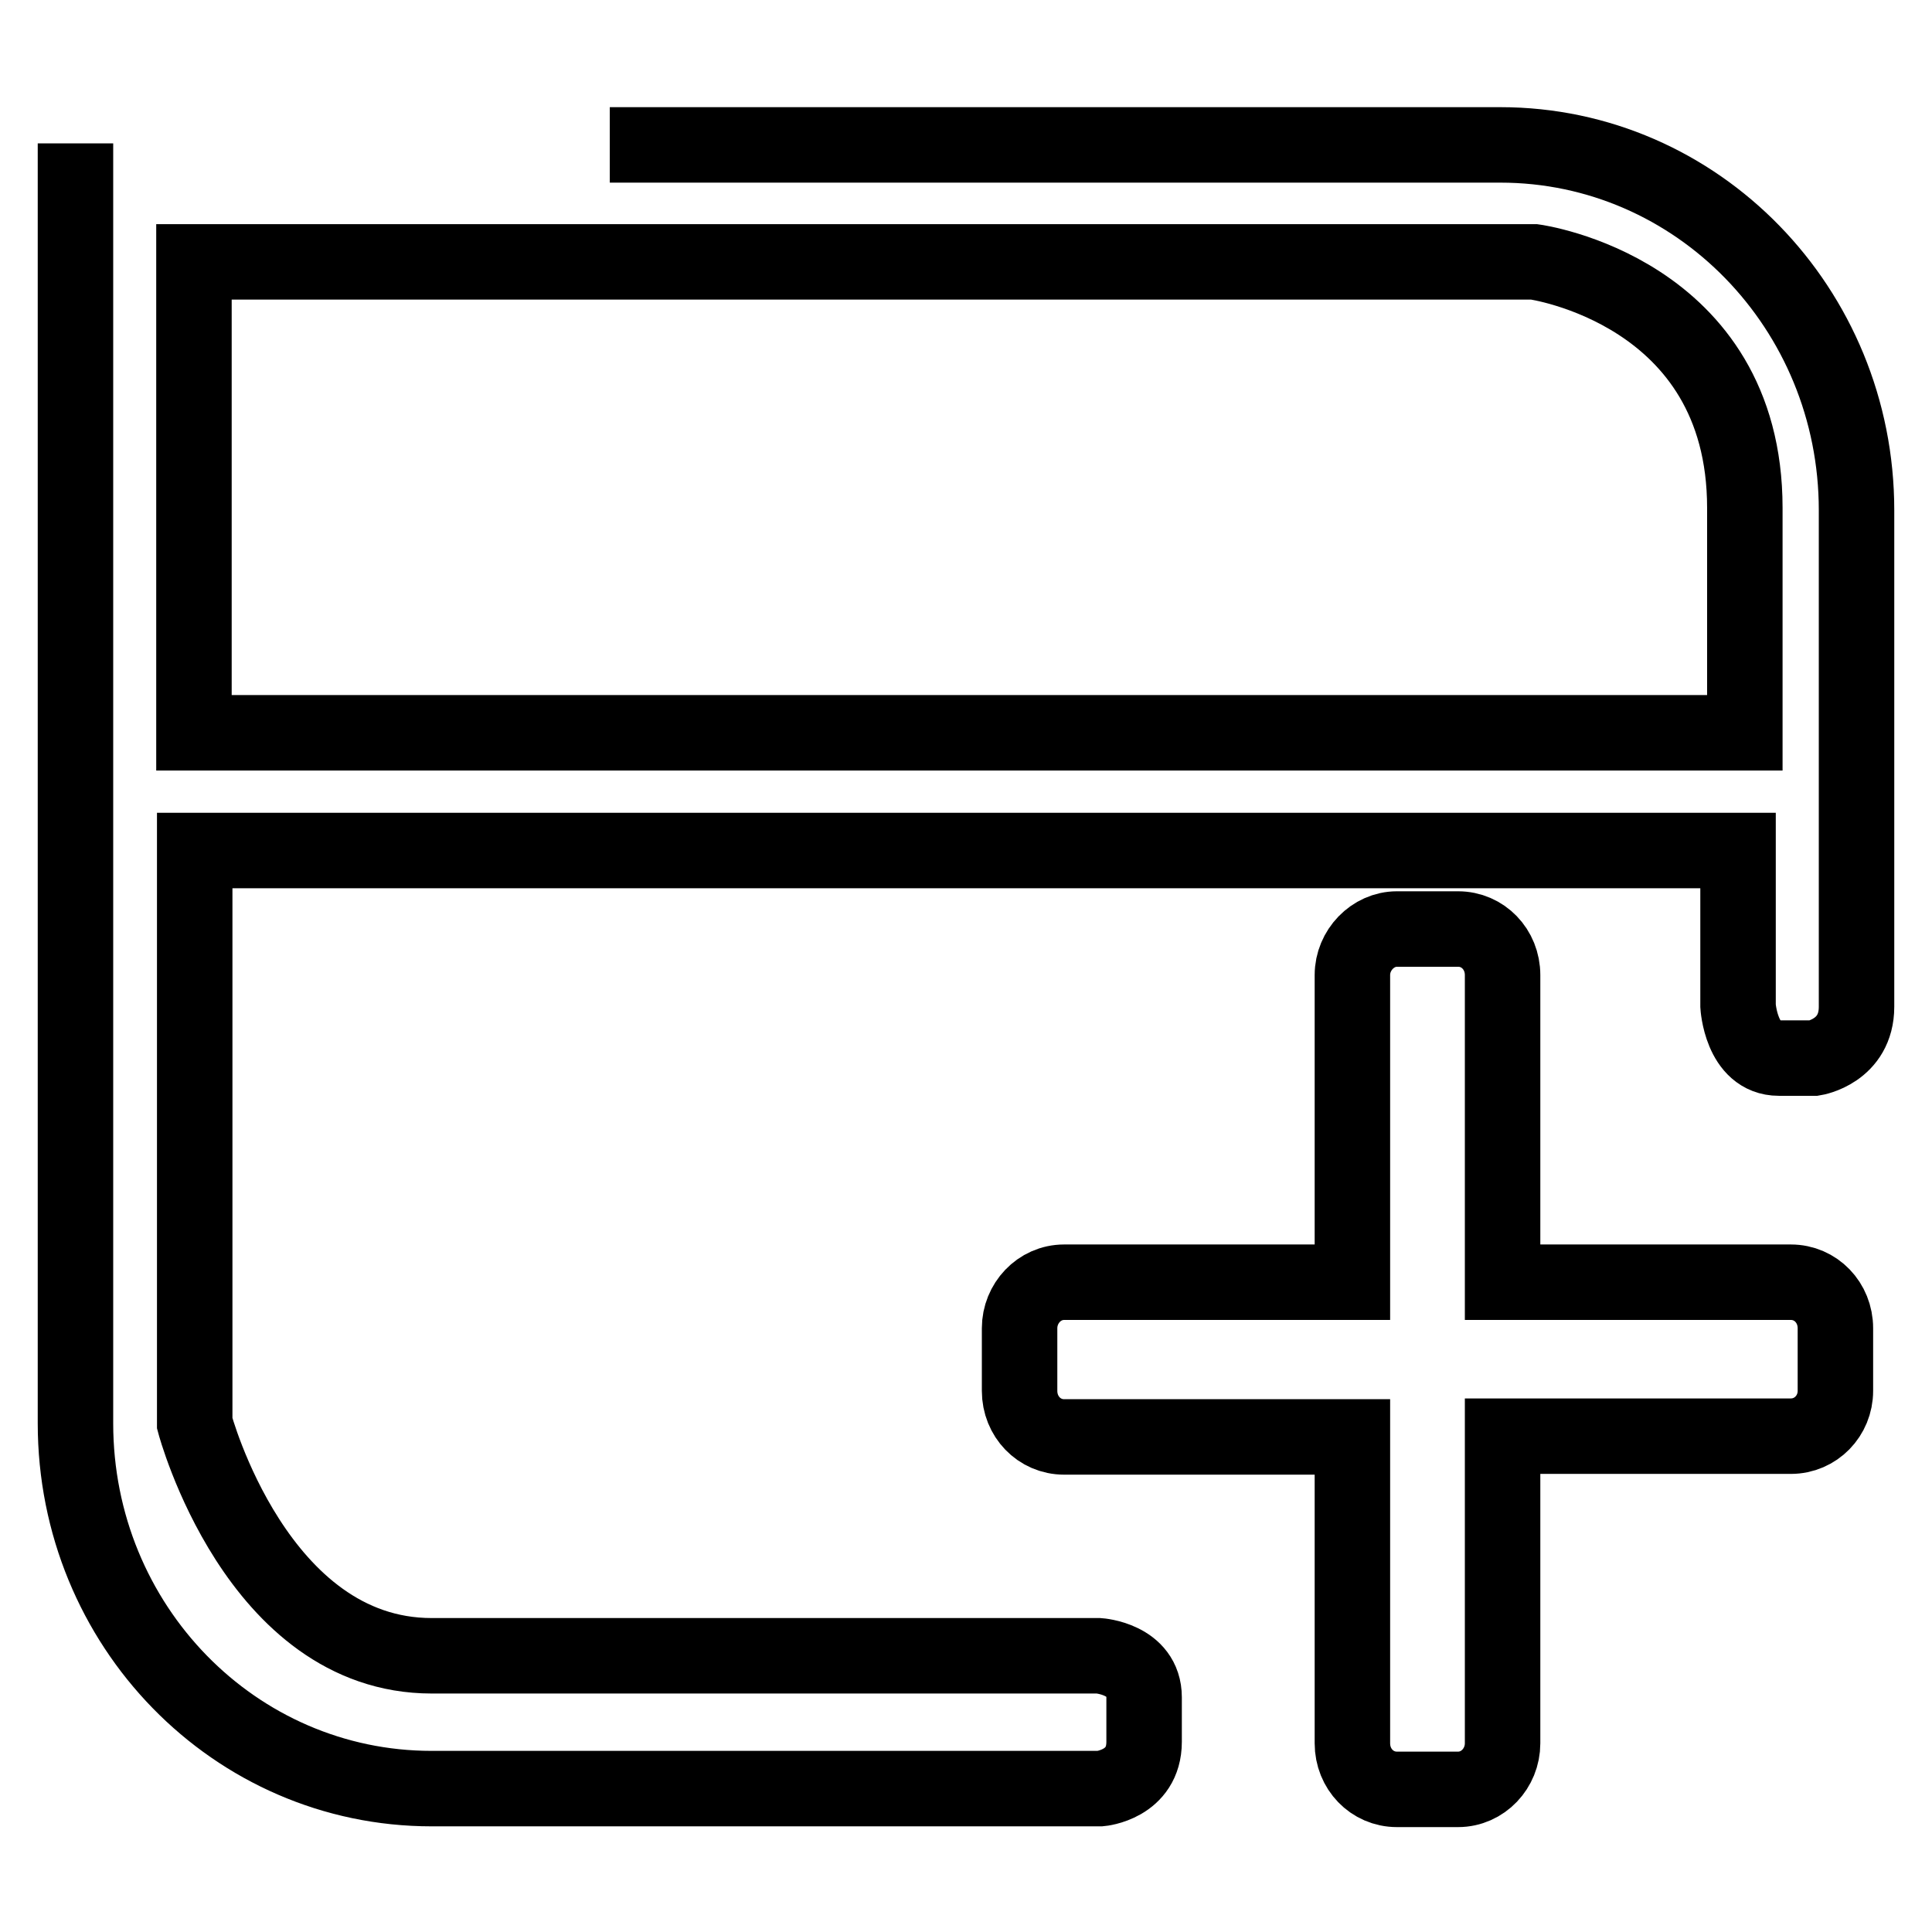
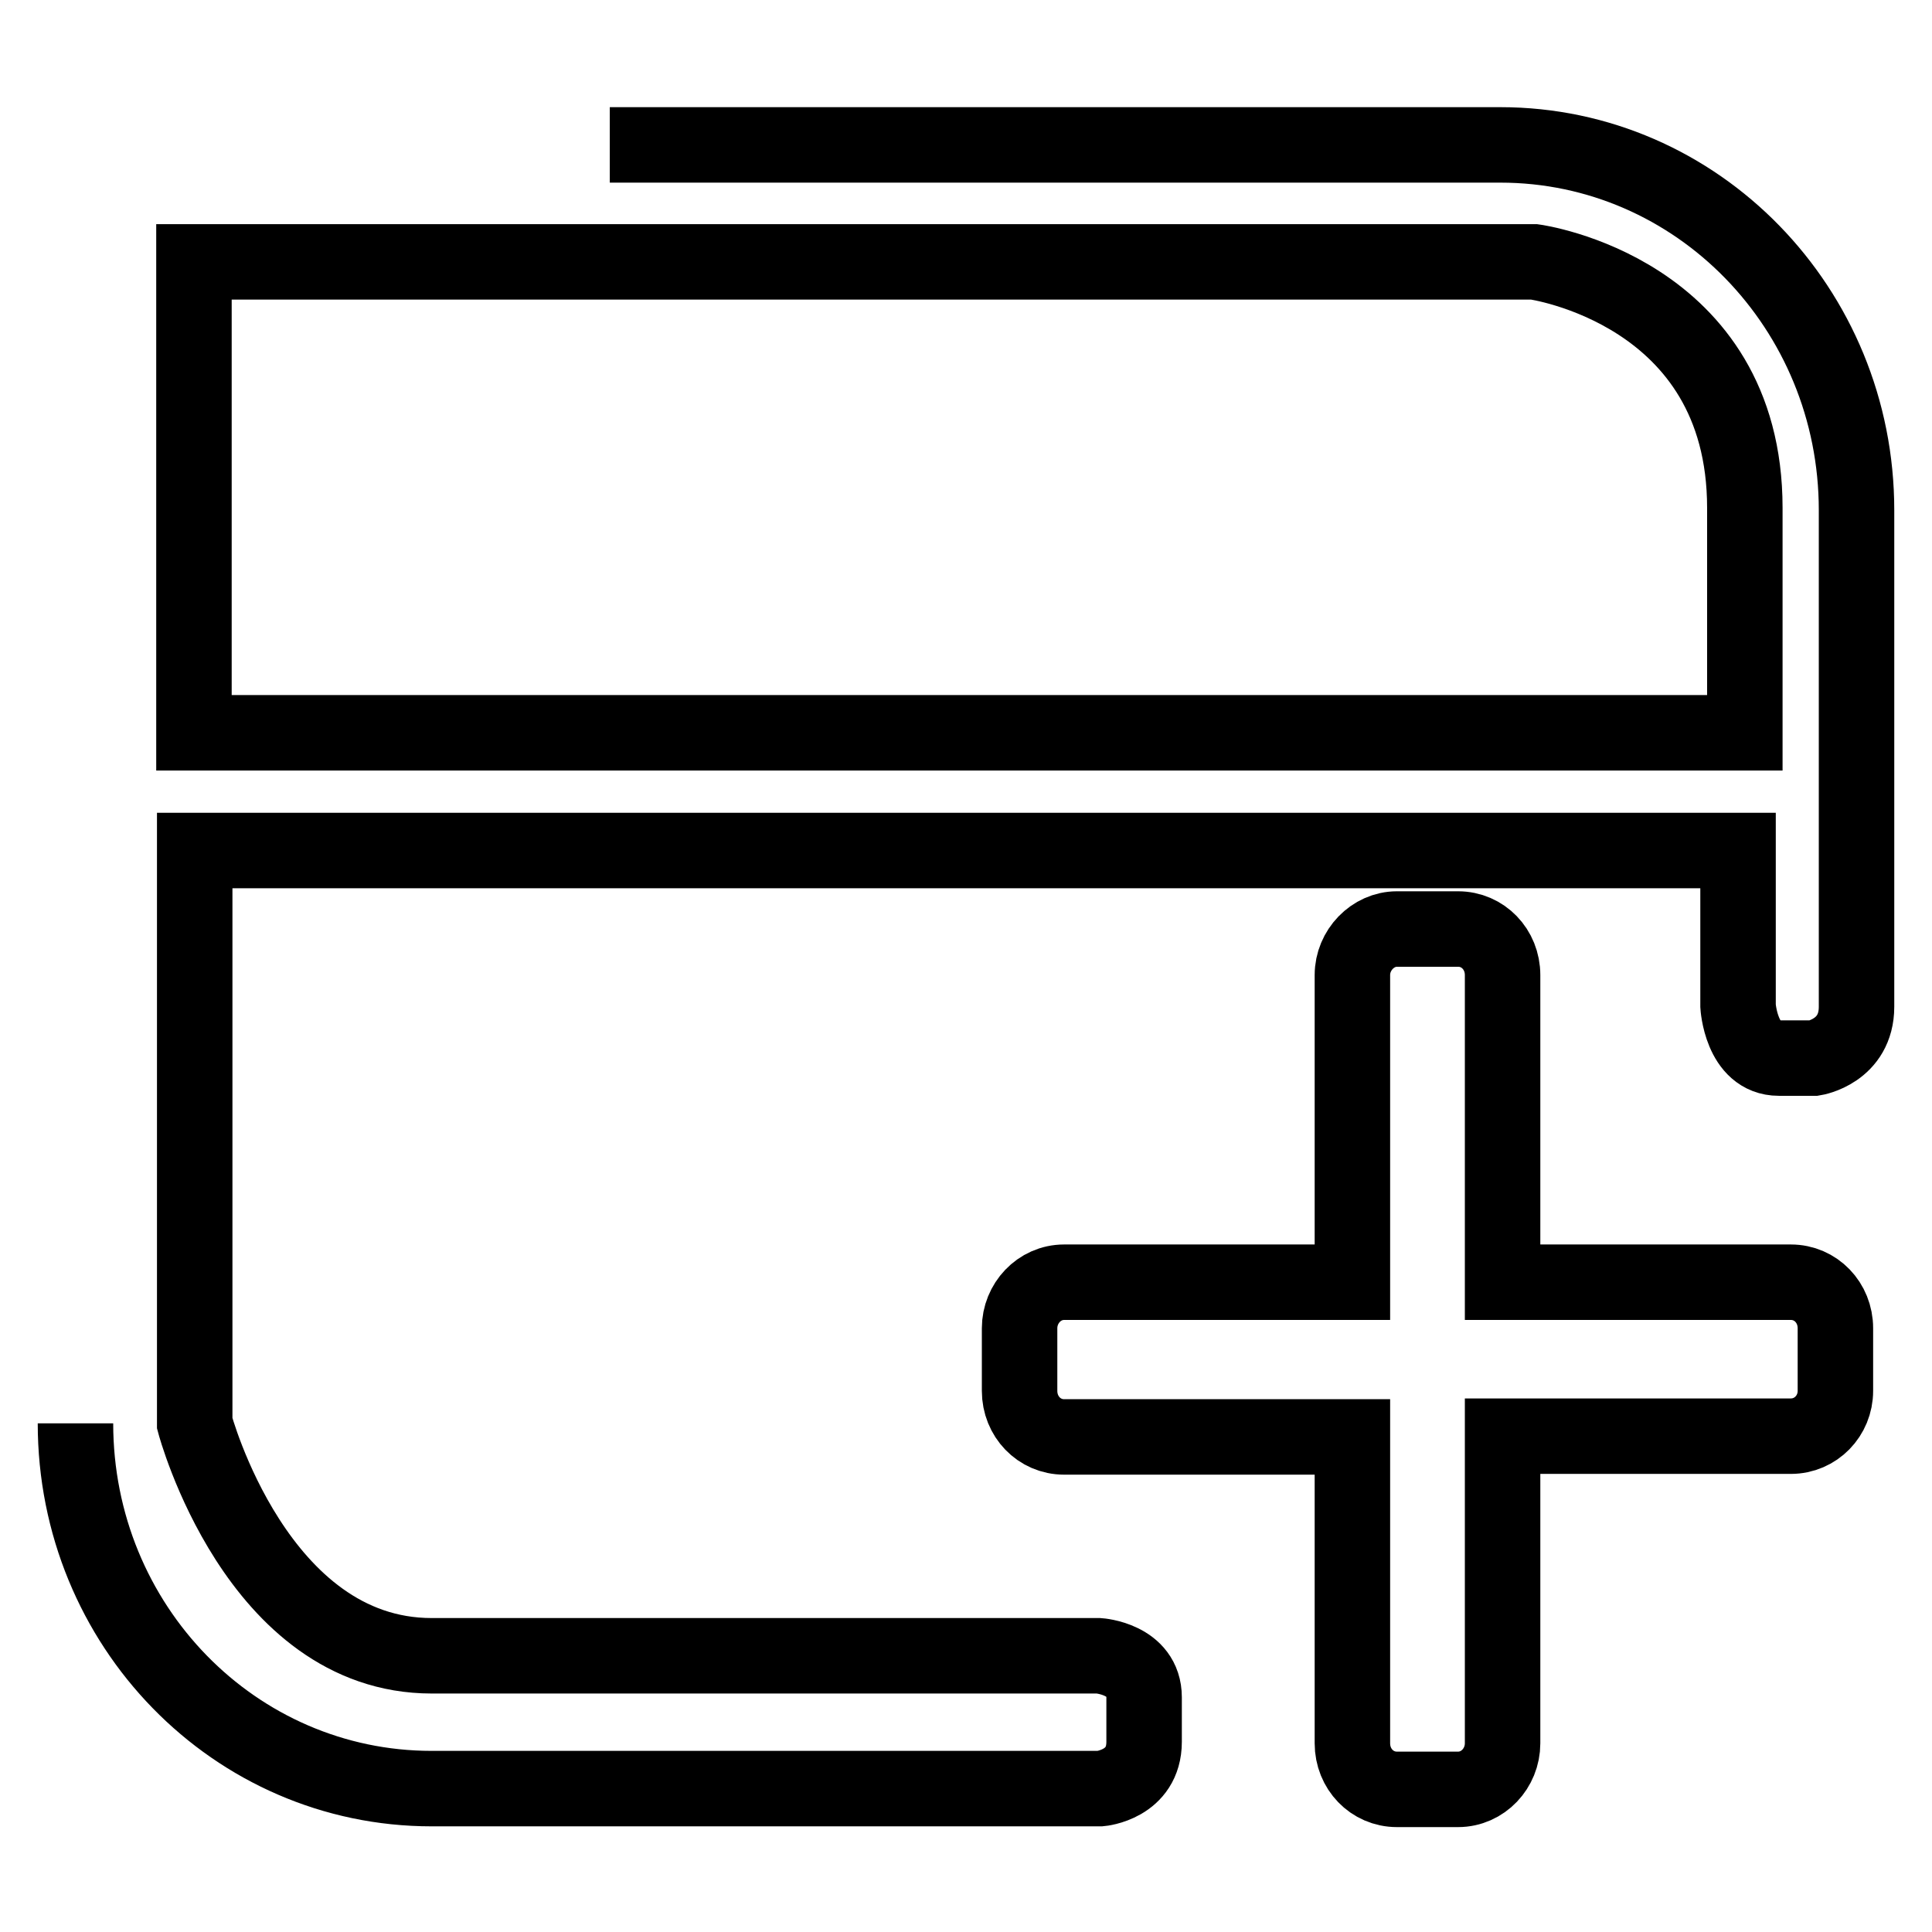
<svg xmlns="http://www.w3.org/2000/svg" version="1.1" x="0px" y="0px" viewBox="0 0 256 256" enable-background="new 0 0 256 256" xml:space="preserve">
  <g>
-     <path stroke-width="10" fill-opacity="0" stroke="#000000" d="M237.3,190.3h-38.2V231c0,3.3-2.6,6.1-5.9,6.1h-8.1c-3.3,0-5.9-2.7-5.9-6.1v-40.6h-38.2 c-3.3,0-5.9-2.7-5.9-6.1V176c0-3.3,2.6-6.1,5.9-6.1h38.2v-40.7c0-3.3,2.7-6.1,5.9-6.1h8.1c3.3,0,5.9,2.7,5.9,6.1v40.7h38.2 c3.3,0,5.9,2.7,5.9,6.1v8.3C243.2,187.6,240.6,190.3,237.3,190.3L237.3,190.3L237.3,190.3L237.3,190.3L237.3,190.3z M80.8,19.2h118 c26.1,0,47.2,21.7,47.2,48.4v65.8c0,5.9-5.6,6.8-5.6,6.8l0,0h-4.7c-5,0-5.4-6.9-5.4-6.9v-20.6H25.8v75.9c0,0,8.2,30.8,31.4,30.8 h88.4c0,0,6,0.4,6,5.5v5.9c0,5.7-5.8,6.2-5.8,6.2H57.2C31.1,237,10,215.4,10,188.6V19 M25.7,34.7v62.4h205.5V67.3 c0-28.8-27.9-32.6-27.9-32.6H52.6H25.7z" />
+     <path stroke-width="10" fill-opacity="0" stroke="#000000" d="M237.3,190.3h-38.2V231c0,3.3-2.6,6.1-5.9,6.1h-8.1c-3.3,0-5.9-2.7-5.9-6.1v-40.6h-38.2 c-3.3,0-5.9-2.7-5.9-6.1V176c0-3.3,2.6-6.1,5.9-6.1h38.2v-40.7c0-3.3,2.7-6.1,5.9-6.1h8.1c3.3,0,5.9,2.7,5.9,6.1v40.7h38.2 c3.3,0,5.9,2.7,5.9,6.1v8.3C243.2,187.6,240.6,190.3,237.3,190.3L237.3,190.3L237.3,190.3L237.3,190.3L237.3,190.3z M80.8,19.2h118 c26.1,0,47.2,21.7,47.2,48.4v65.8c0,5.9-5.6,6.8-5.6,6.8l0,0h-4.7c-5,0-5.4-6.9-5.4-6.9v-20.6H25.8v75.9c0,0,8.2,30.8,31.4,30.8 h88.4c0,0,6,0.4,6,5.5v5.9c0,5.7-5.8,6.2-5.8,6.2H57.2C31.1,237,10,215.4,10,188.6M25.7,34.7v62.4h205.5V67.3 c0-28.8-27.9-32.6-27.9-32.6H52.6H25.7z" />
  </g>
</svg>